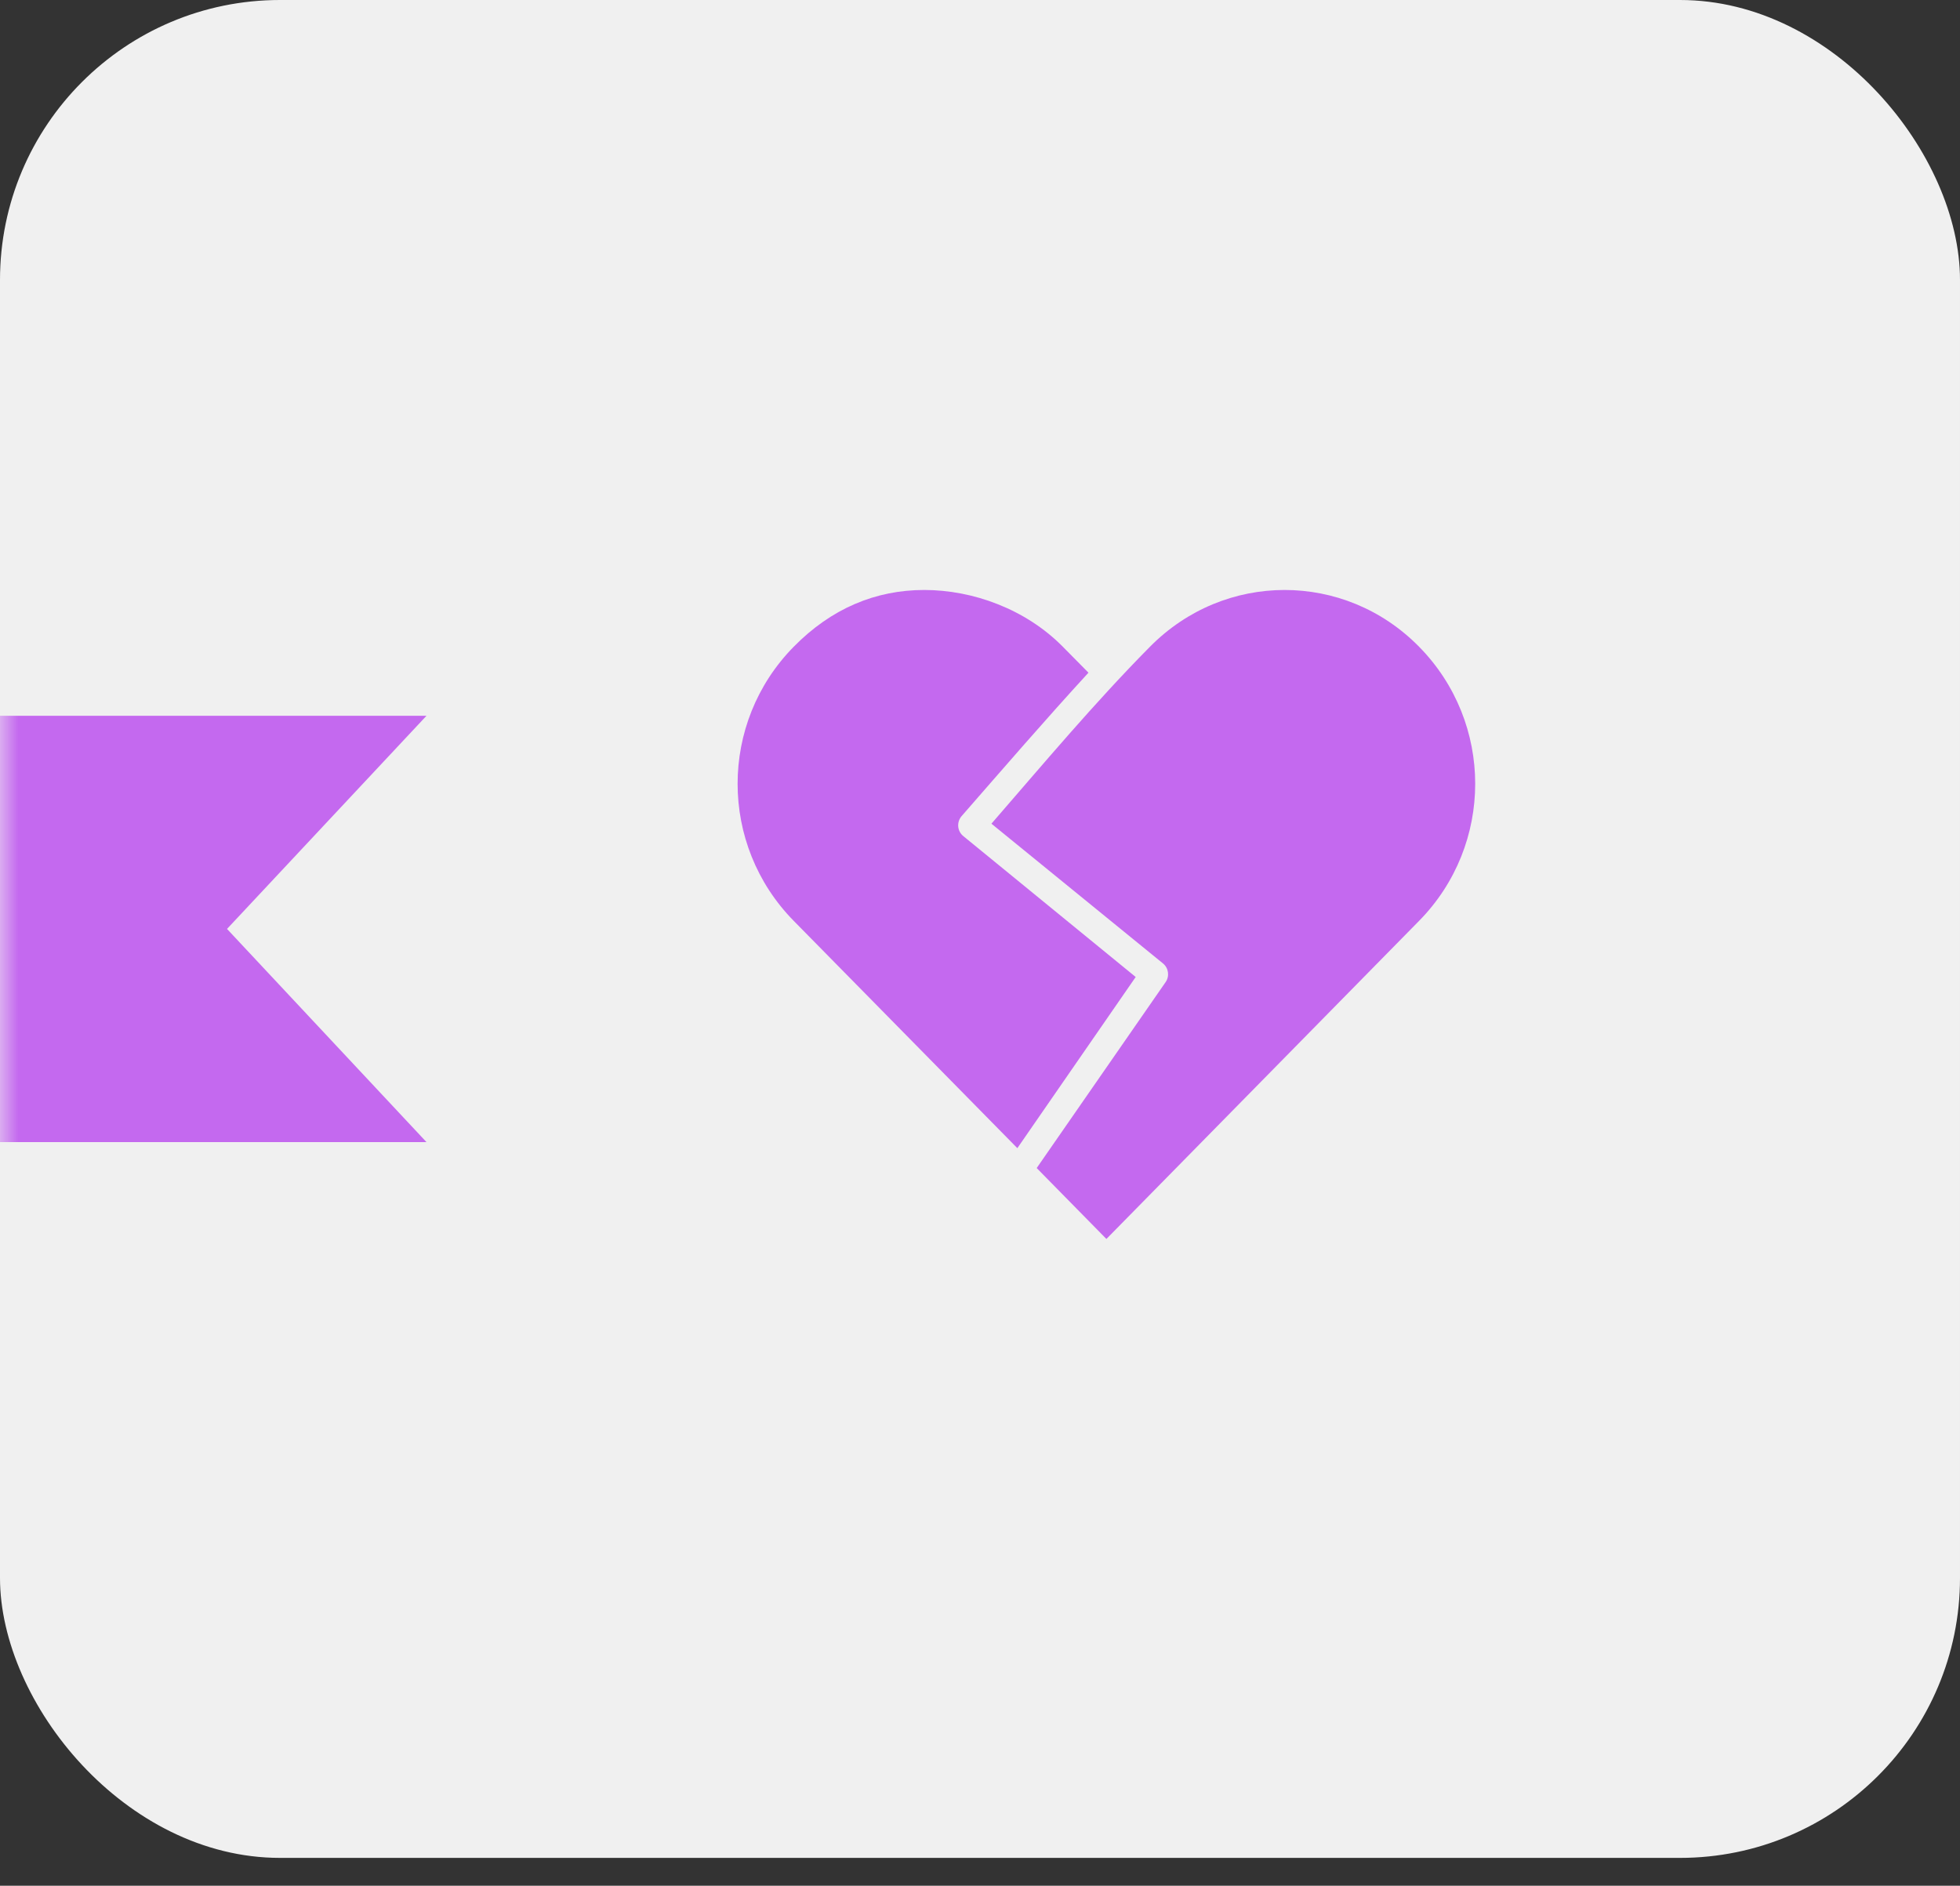
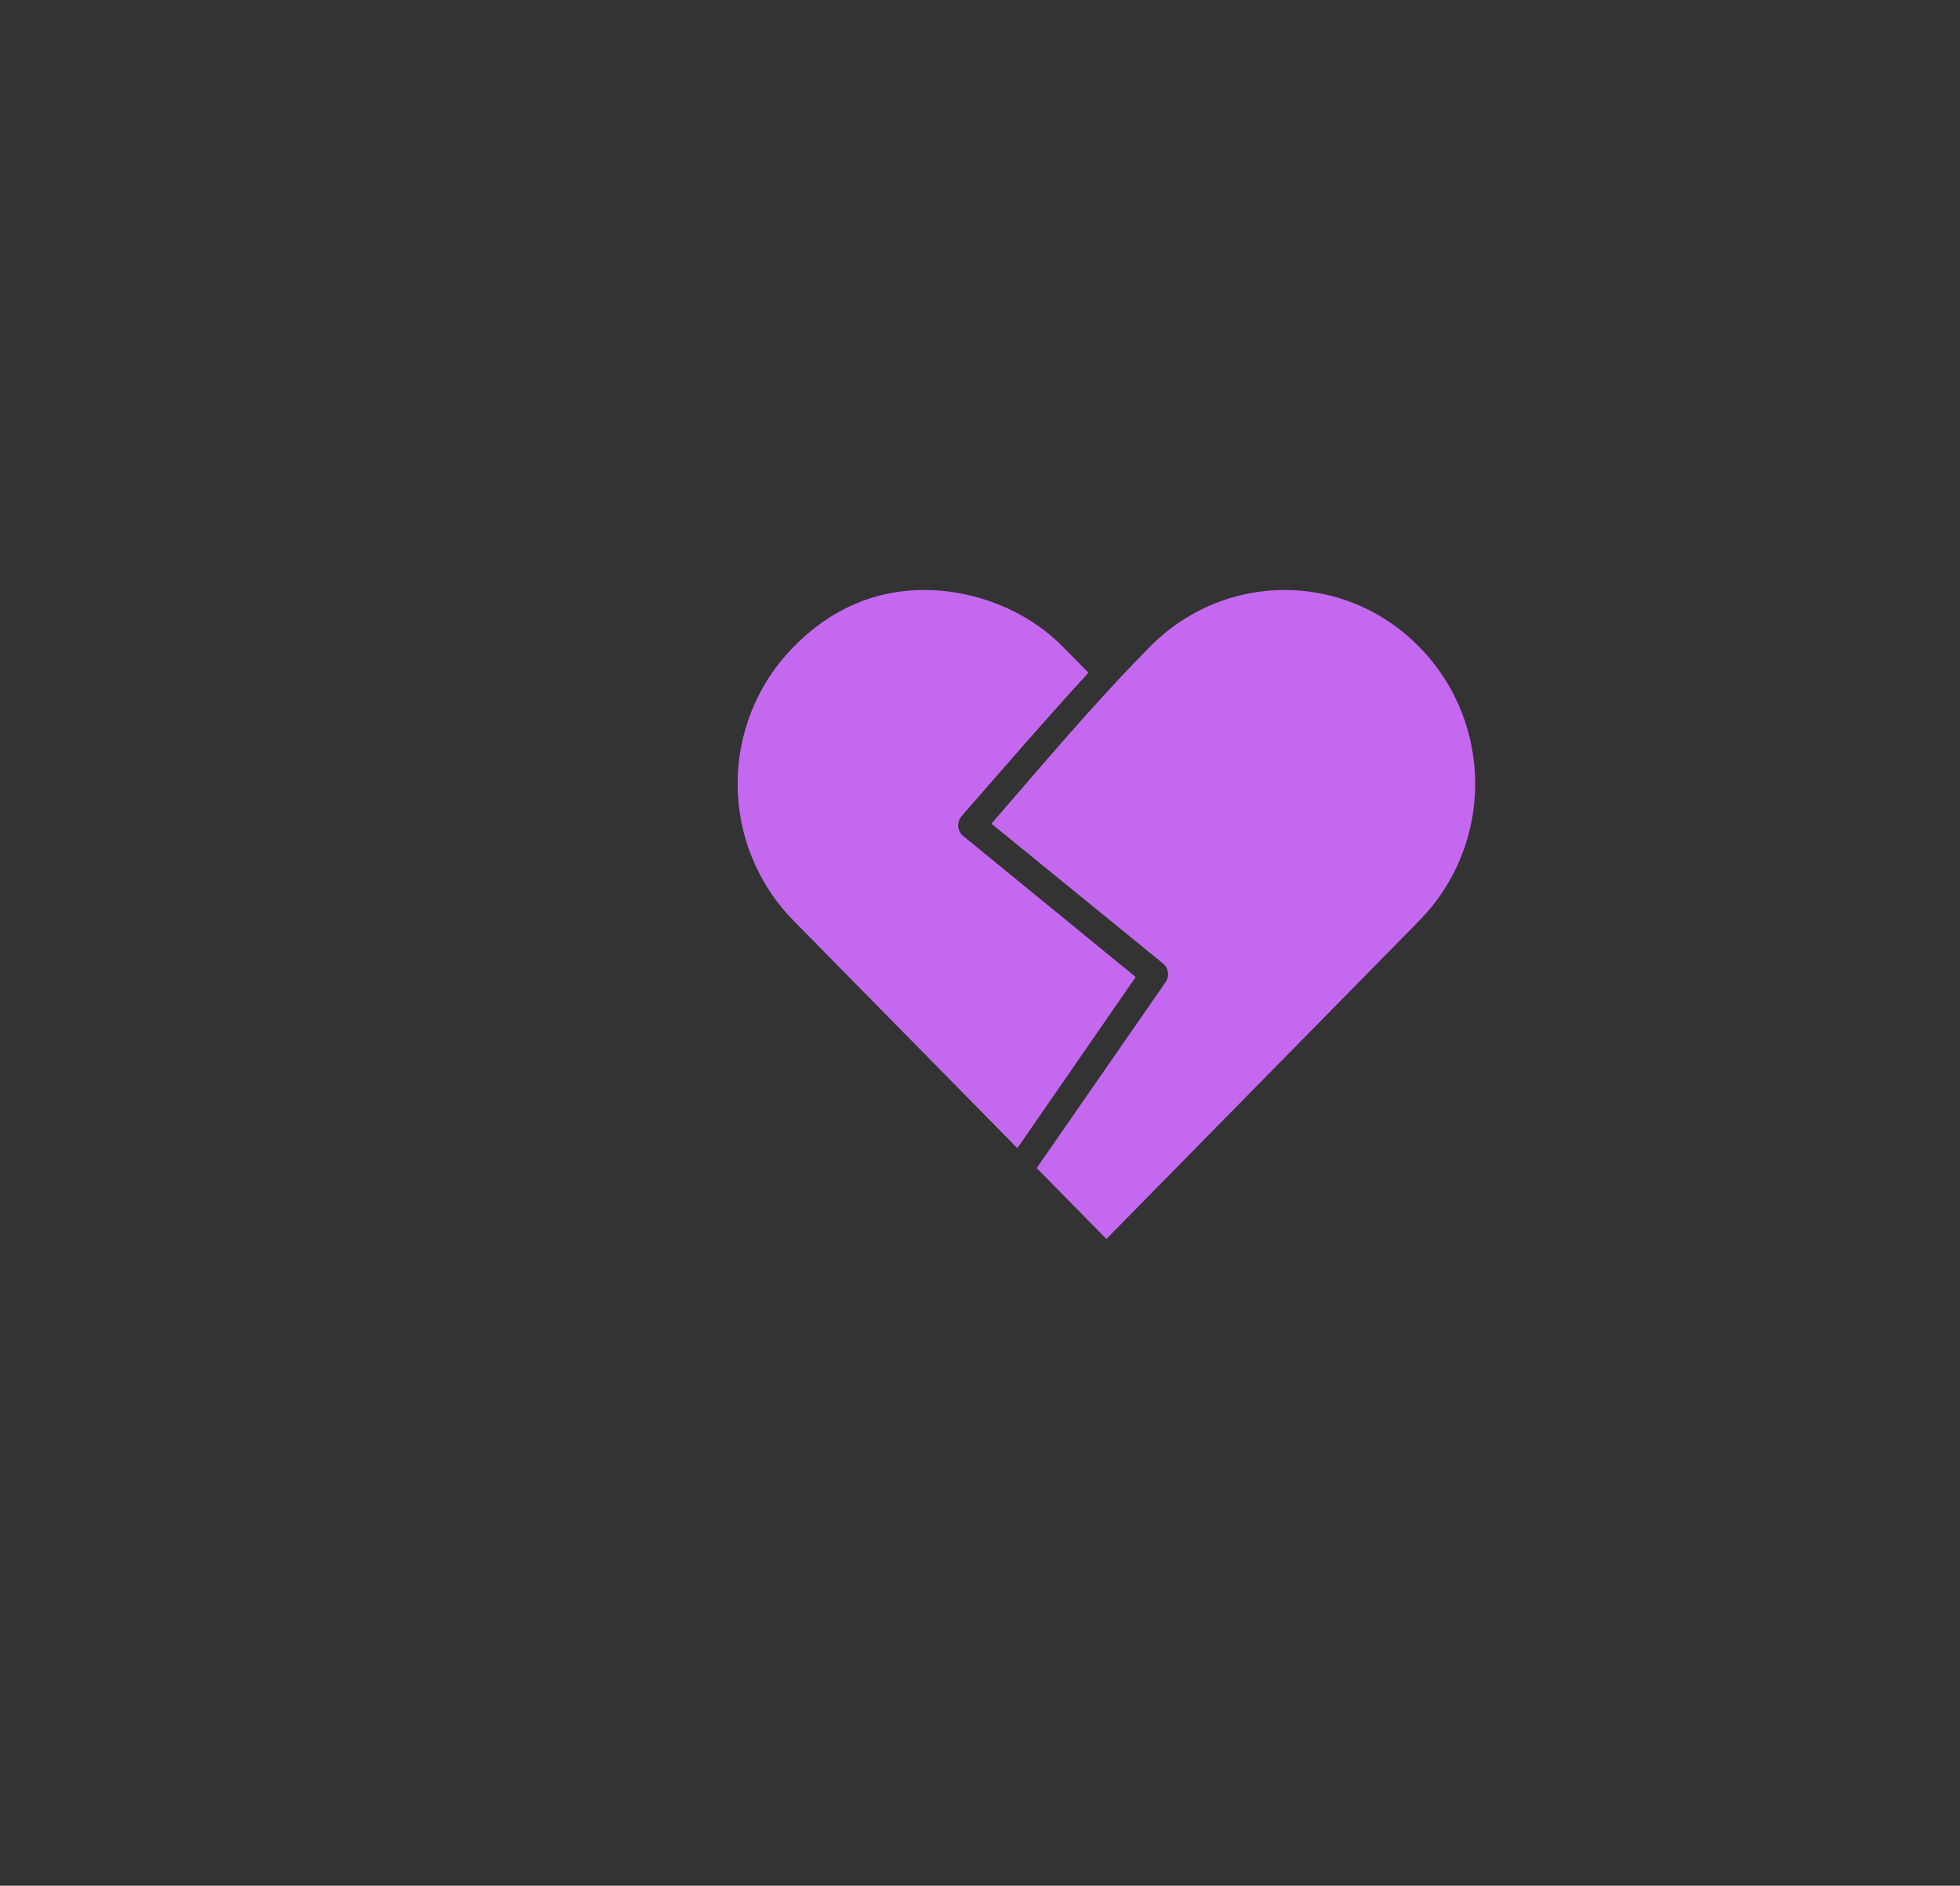
<svg xmlns="http://www.w3.org/2000/svg" width="53" height="51" viewBox="0 0 53 51" fill="none">
  <rect x="0" y="0" width="53" height="51" fill="#333333" stroke="none" />
-   <rect width="53" height="50.247" rx="7.571" fill="#F0F0F0" />
  <mask id="mask0_1_2" style="mask-type:alpha" maskUnits="userSpaceOnUse" x="0" y="5" width="43" height="41">
-     <rect y="5.08" width="42.283" height="40.087" rx="7.571" fill="#F0F0F0" />
-   </mask>
+     </mask>
  <g mask="url(#mask0_1_2)">
    <path d="M-8.785 19.358L-8.785 23.318C-8.785 27.5 -5.395 30.889 -1.213 30.889L11.533 30.889L6.139 25.123L11.533 19.358L-8.785 19.358Z" fill="#C469EF" />
  </g>
  <path d="M24.994 15.956C23.678 15.956 22.482 16.454 21.462 17.492C19.44 19.548 19.44 22.846 21.462 24.904L27.51 31.052L30.71 26.423L26.048 22.612C25.969 22.548 25.92 22.454 25.911 22.353C25.903 22.252 25.935 22.151 26.001 22.074C27.13 20.781 28.261 19.47 29.433 18.193L28.741 17.492C27.736 16.473 26.309 15.956 24.993 15.956L24.994 15.956ZM34.735 15.956C33.42 15.957 32.109 16.466 31.095 17.492C29.601 19.002 28.22 20.651 26.809 22.277L31.449 26.057C31.6 26.181 31.631 26.402 31.518 26.563L28.033 31.59L29.918 33.508L38.374 24.904C40.396 22.847 40.396 19.548 38.374 17.492C37.363 16.463 36.049 15.956 34.734 15.956L34.735 15.956Z" fill="#C469EF" />
</svg>